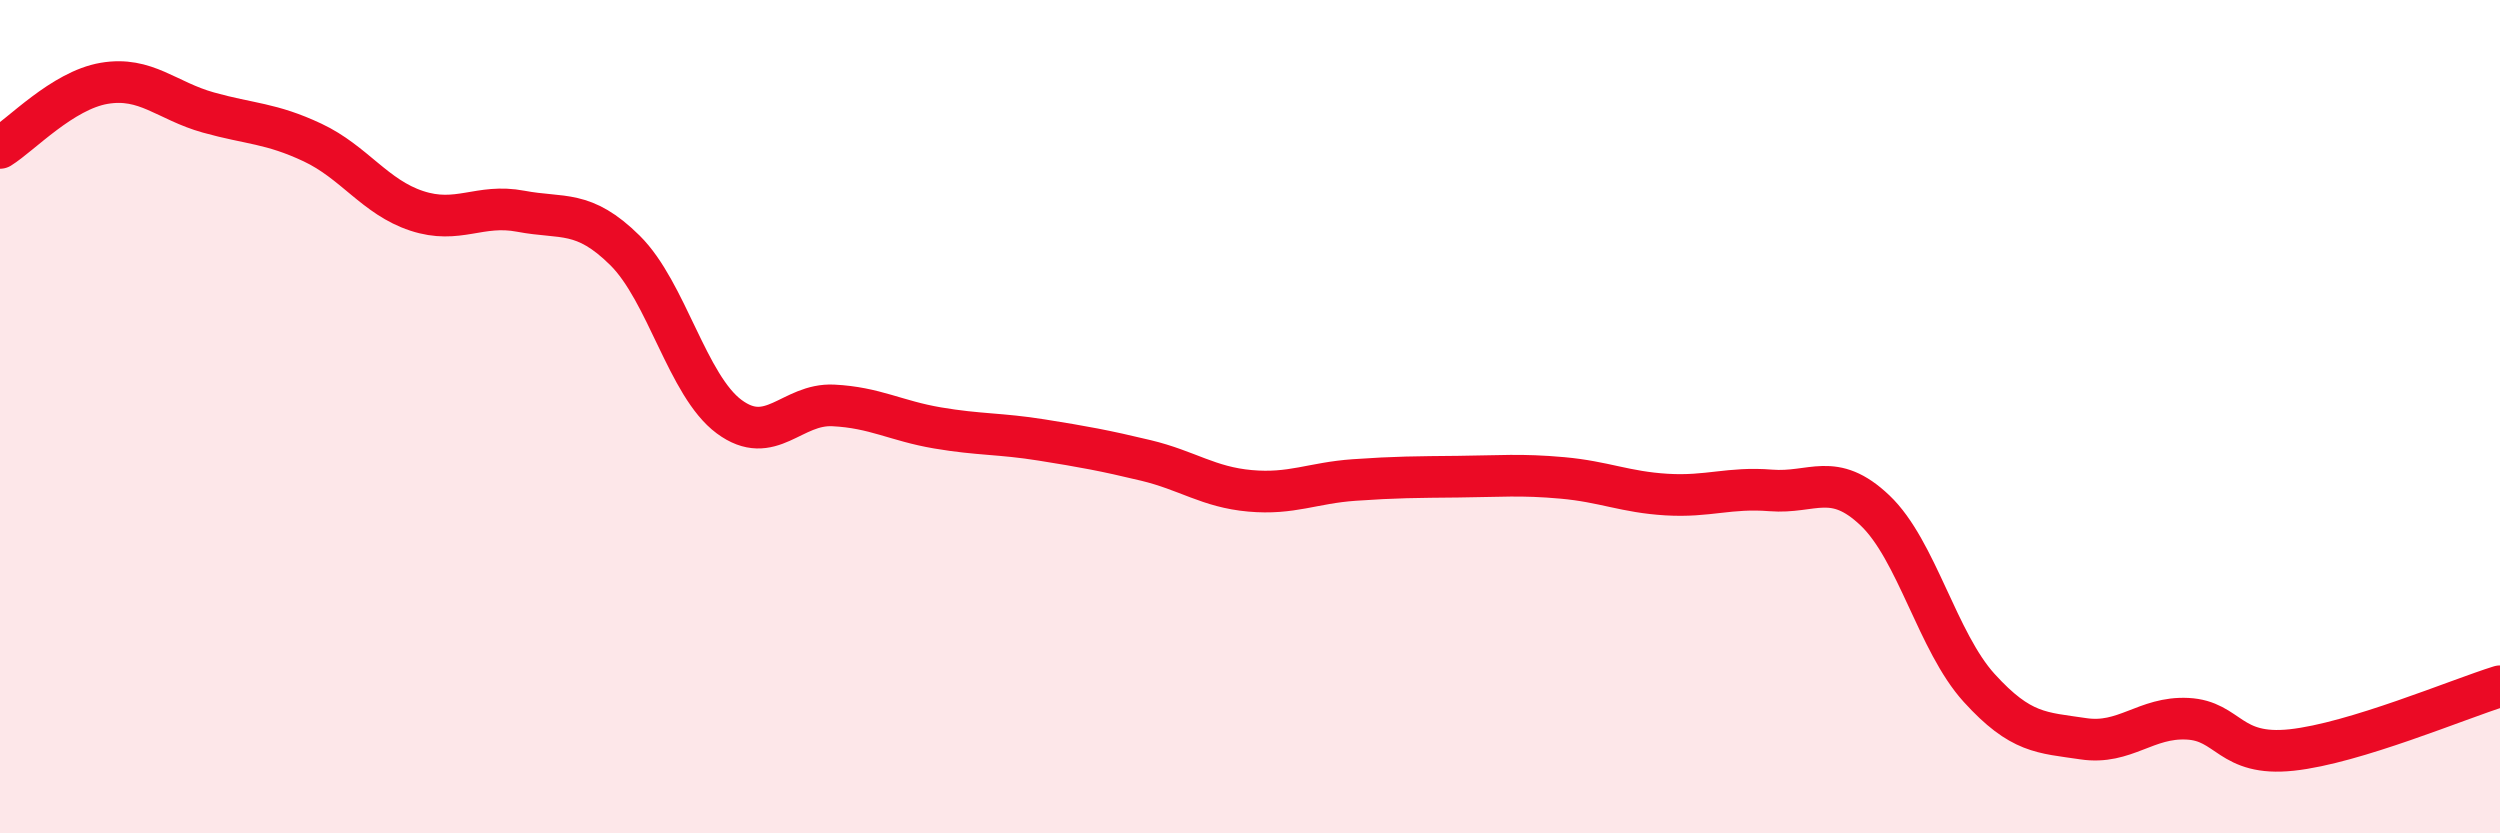
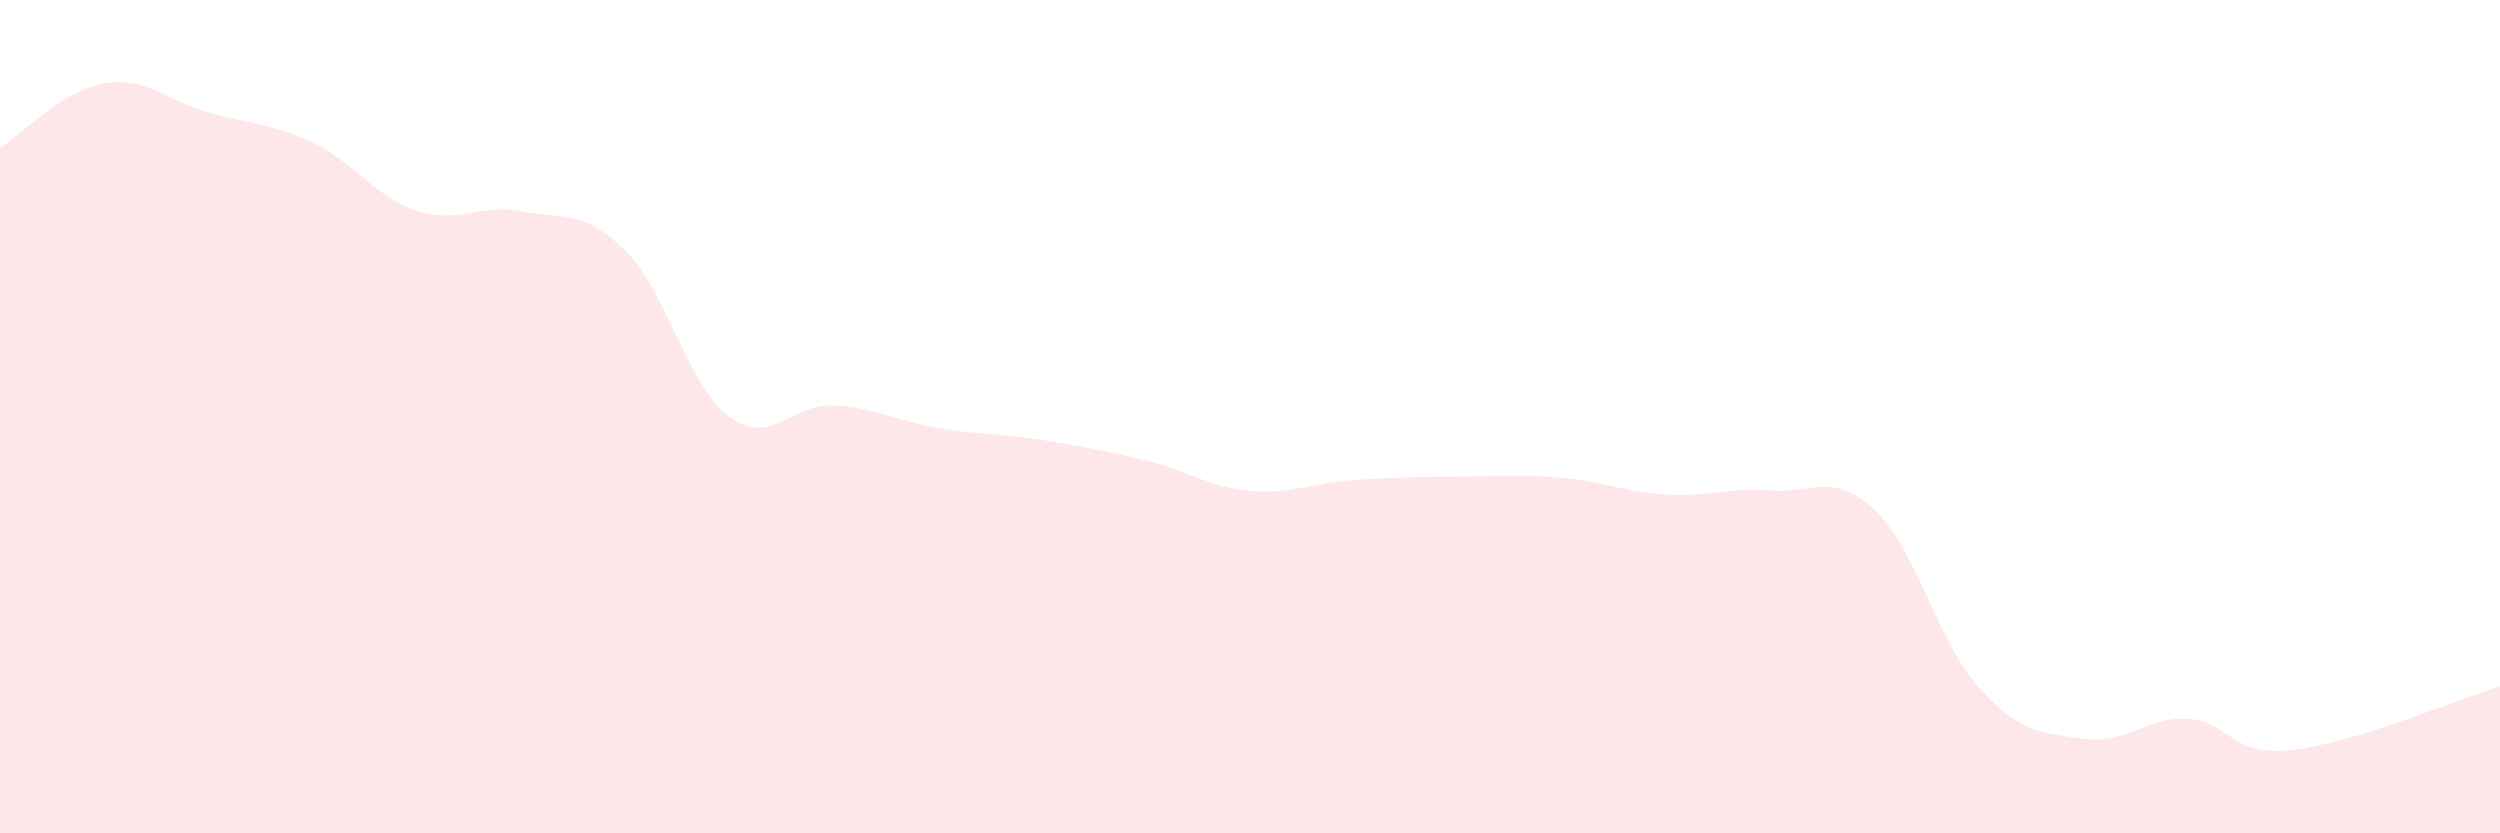
<svg xmlns="http://www.w3.org/2000/svg" width="60" height="20" viewBox="0 0 60 20">
  <path d="M 0,3.55 C 0.5,3.24 1.5,2.17 2.5,2 C 3.5,1.83 4,2.42 5,2.7 C 6,2.98 6.5,2.95 7.5,3.42 C 8.5,3.89 9,4.73 10,5.06 C 11,5.39 11.5,4.88 12.5,5.07 C 13.5,5.26 14,5.02 15,6.01 C 16,7 16.5,9.26 17.5,10 C 18.5,10.74 19,9.68 20,9.73 C 21,9.78 21.5,10.1 22.5,10.27 C 23.5,10.44 24,10.4 25,10.56 C 26,10.72 26.5,10.81 27.5,11.05 C 28.5,11.29 29,11.69 30,11.78 C 31,11.87 31.5,11.59 32.5,11.52 C 33.5,11.45 34,11.45 35,11.44 C 36,11.43 36.5,11.38 37.5,11.47 C 38.5,11.56 39,11.81 40,11.87 C 41,11.93 41.5,11.69 42.5,11.77 C 43.5,11.85 44,11.3 45,12.25 C 46,13.2 46.5,15.41 47.5,16.51 C 48.5,17.61 49,17.58 50,17.73 C 51,17.88 51.5,17.2 52.5,17.25 C 53.5,17.3 53.5,18.16 55,18 C 56.5,17.84 59,16.78 60,16.47L60 20L0 20Z" fill="#EB0A25" opacity="0.1" stroke-linecap="round" stroke-linejoin="round" />
-   <path d="M 0,3.55 C 0.5,3.24 1.5,2.17 2.5,2 C 3.5,1.83 4,2.42 5,2.7 C 6,2.98 6.5,2.95 7.5,3.42 C 8.5,3.89 9,4.73 10,5.06 C 11,5.39 11.5,4.88 12.5,5.07 C 13.5,5.26 14,5.02 15,6.01 C 16,7 16.5,9.26 17.5,10 C 18.5,10.74 19,9.68 20,9.73 C 21,9.78 21.5,10.1 22.5,10.27 C 23.5,10.44 24,10.4 25,10.56 C 26,10.72 26.5,10.81 27.5,11.05 C 28.5,11.29 29,11.69 30,11.78 C 31,11.87 31.5,11.59 32.5,11.52 C 33.5,11.45 34,11.45 35,11.44 C 36,11.43 36.5,11.38 37.5,11.47 C 38.5,11.56 39,11.81 40,11.87 C 41,11.93 41.5,11.69 42.5,11.77 C 43.5,11.85 44,11.3 45,12.25 C 46,13.2 46.5,15.41 47.5,16.51 C 48.5,17.61 49,17.58 50,17.73 C 51,17.88 51.5,17.2 52.5,17.25 C 53.5,17.3 53.5,18.16 55,18 C 56.5,17.84 59,16.78 60,16.47" stroke="#EB0A25" stroke-width="1" fill="none" stroke-linecap="round" stroke-linejoin="round" />
</svg>